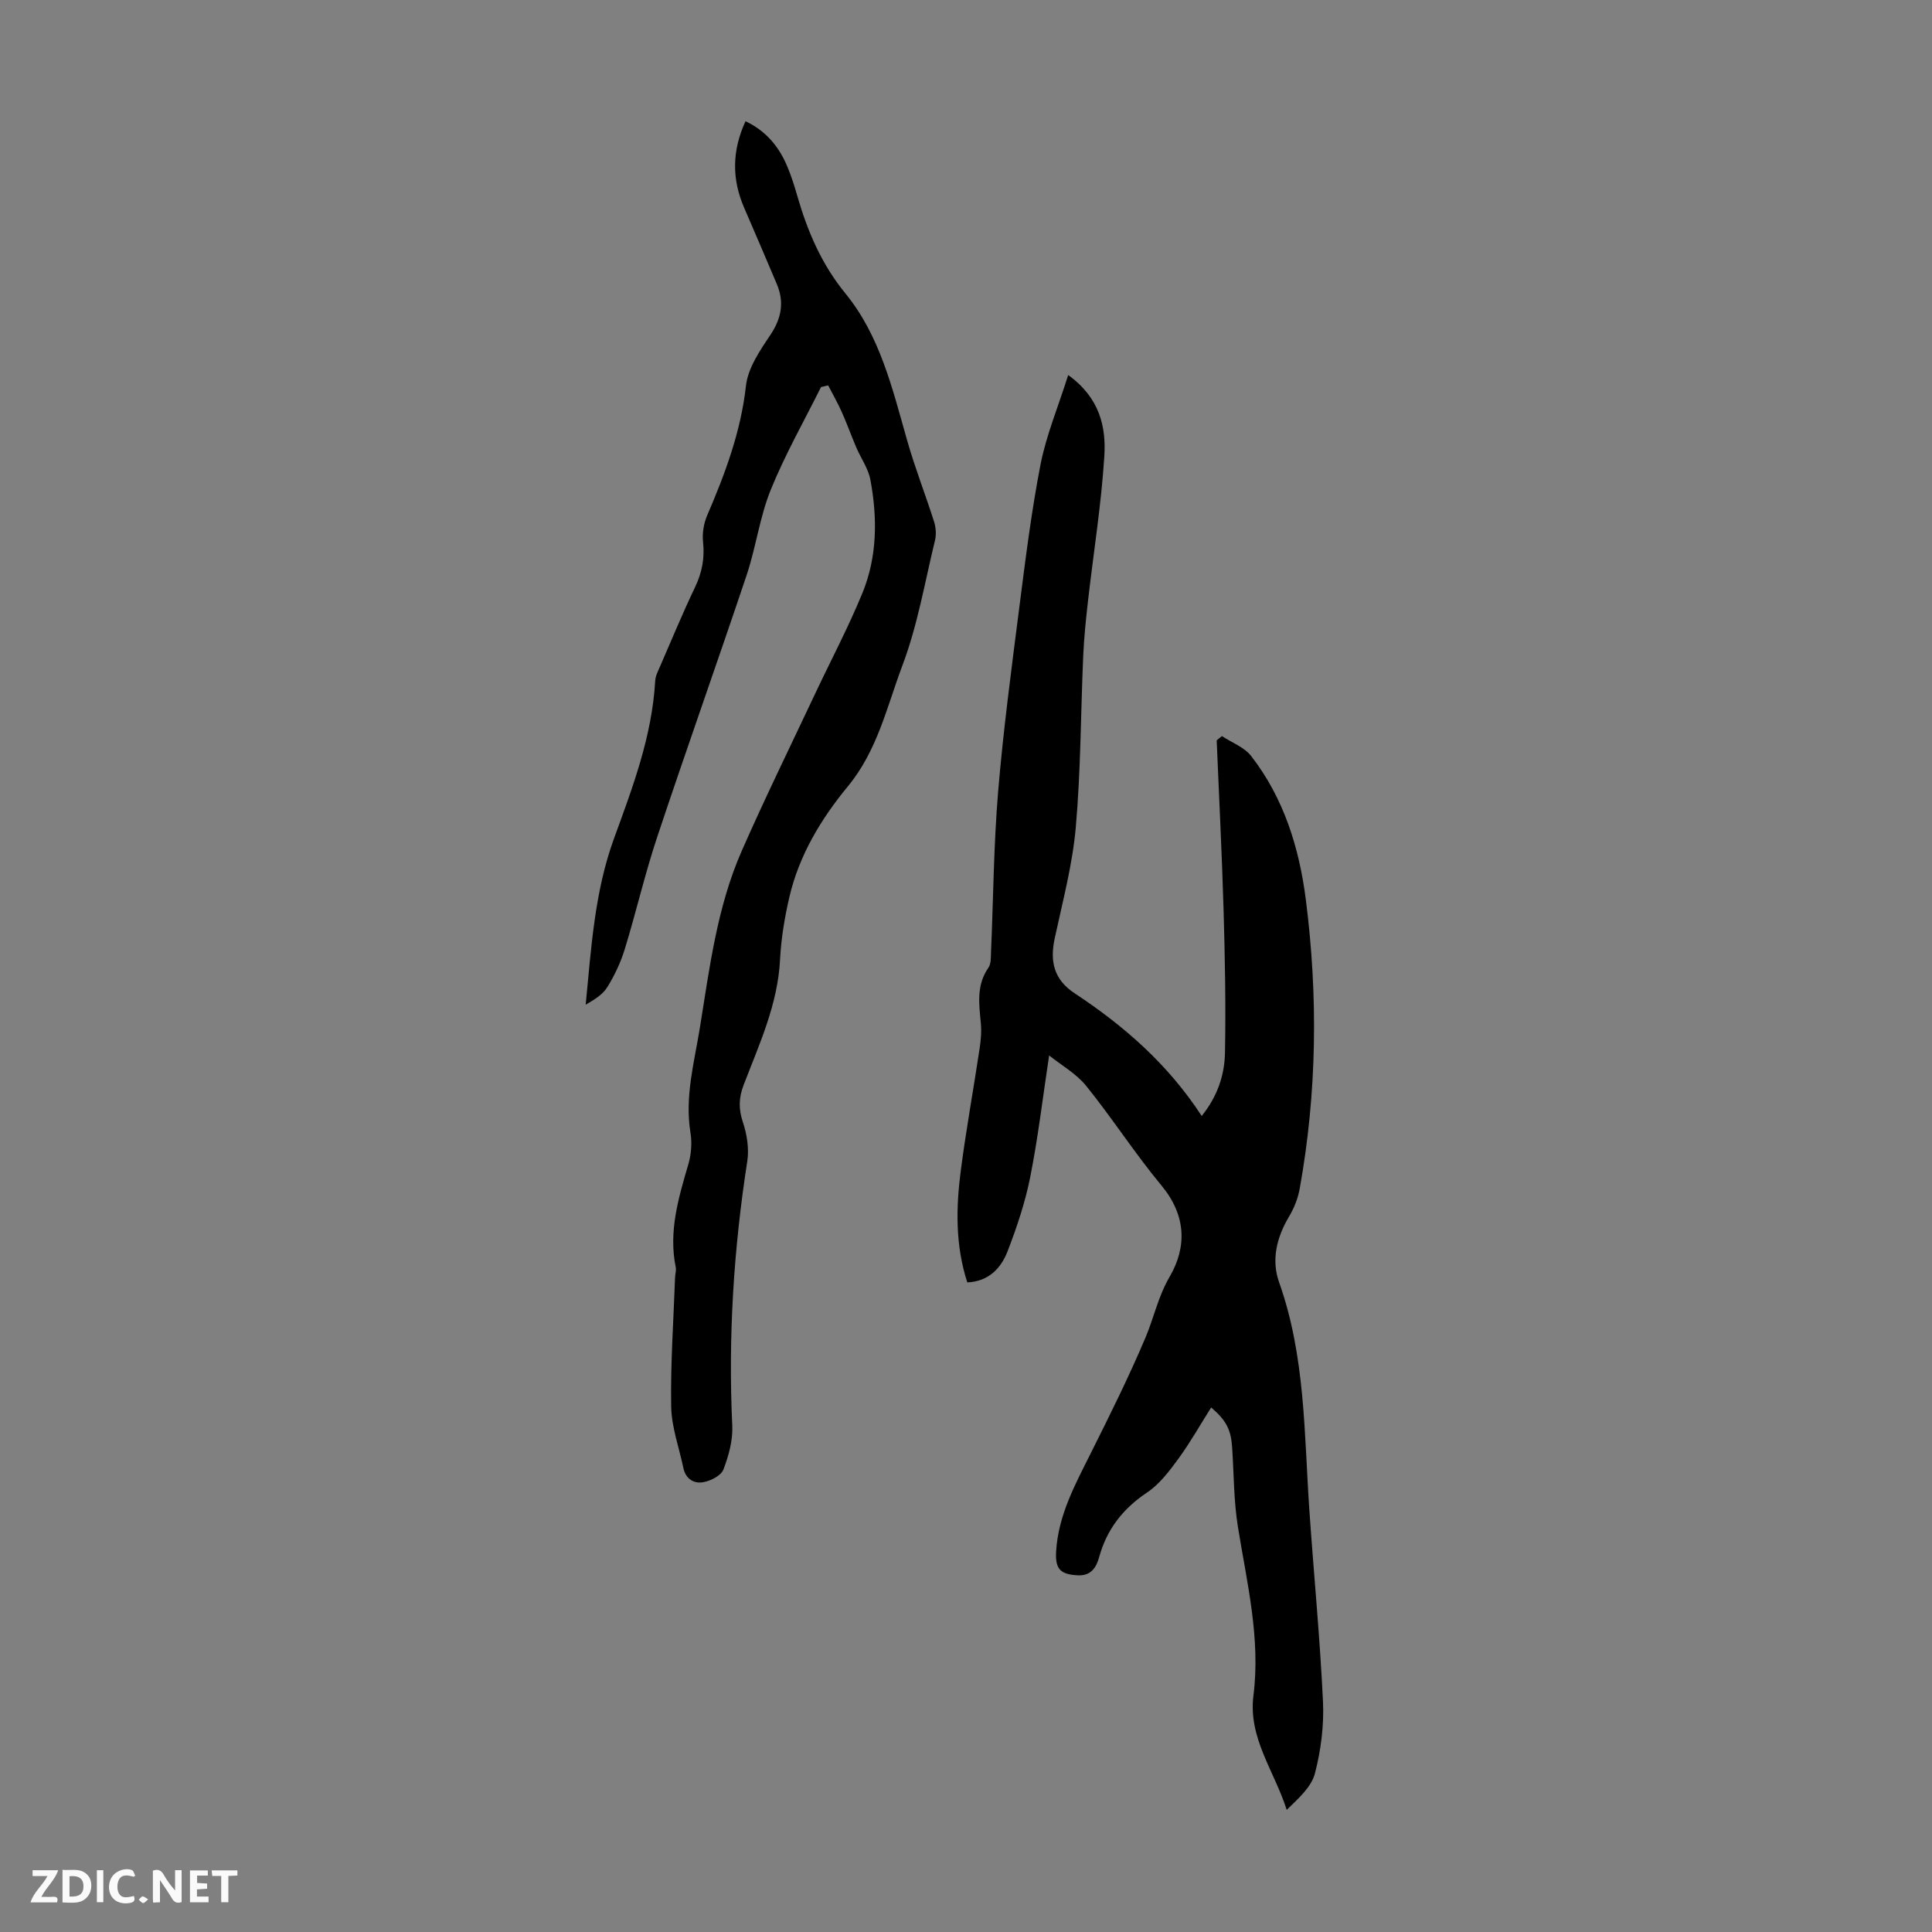
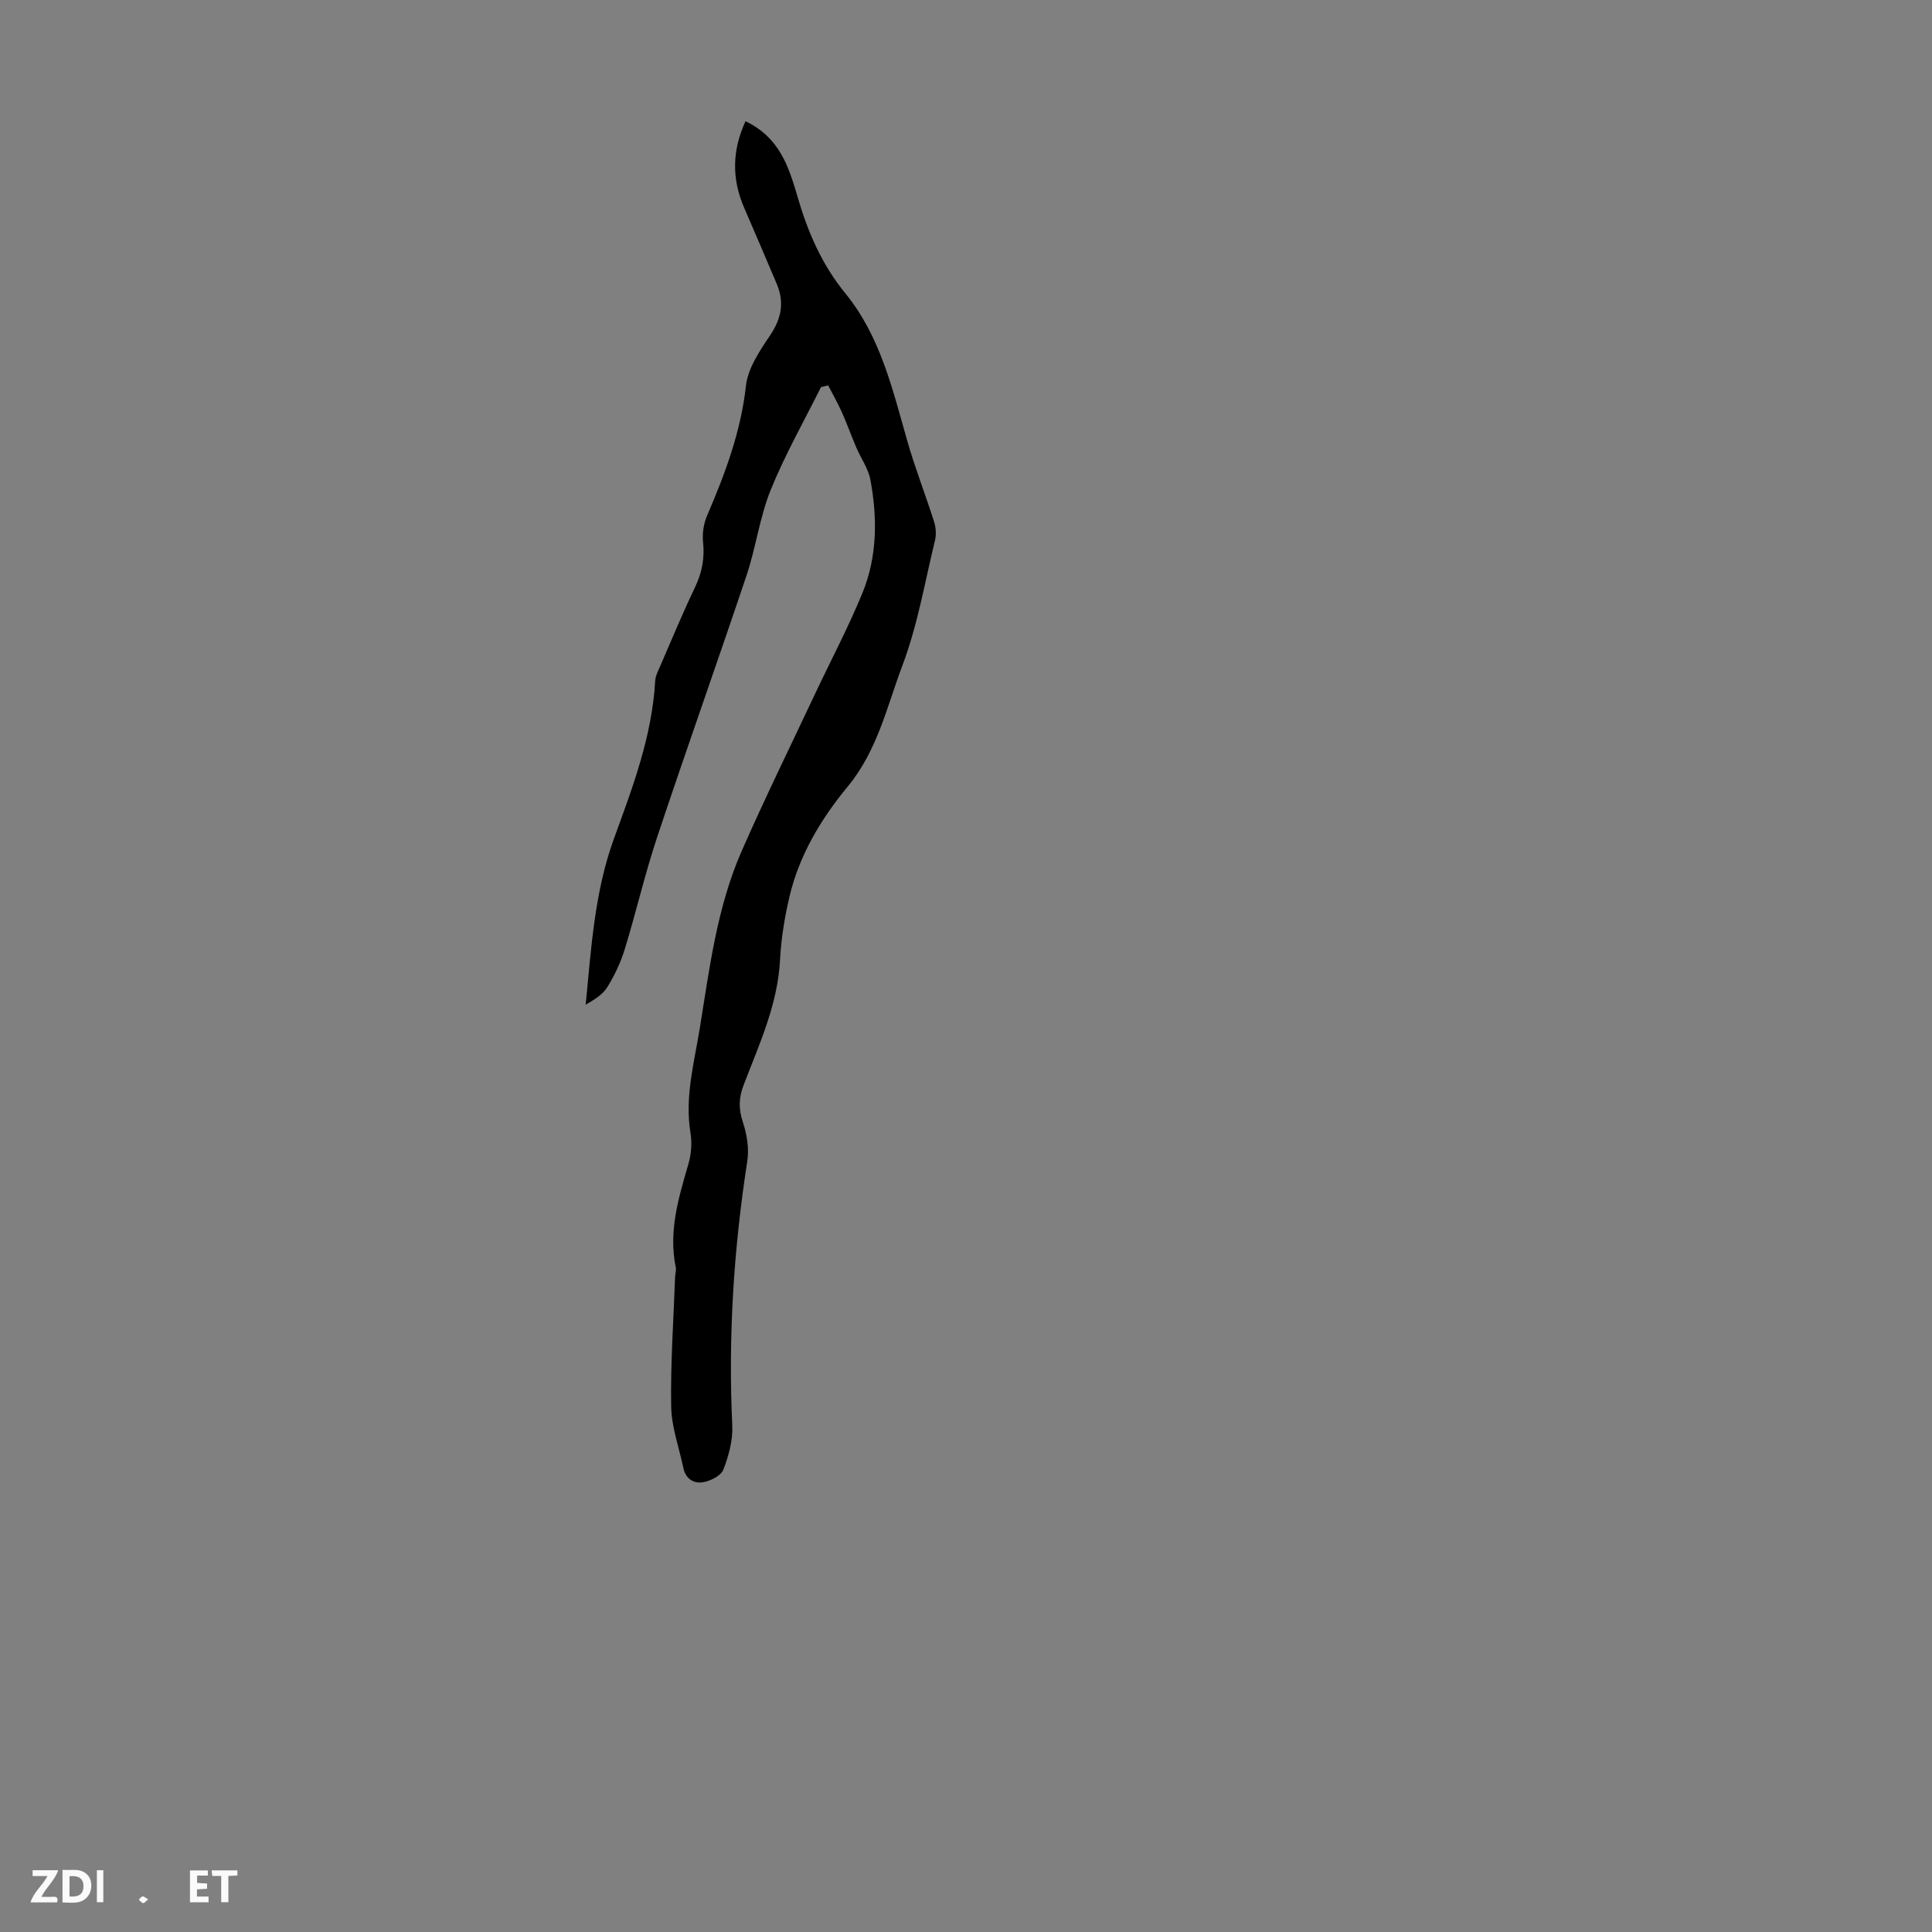
<svg xmlns="http://www.w3.org/2000/svg" enable-background="new 0 0 400 400" viewBox="0 0 400 400">
  <rect x="0" y="0" width="400" height="400" fill="#808080" stroke="none" />
  <g fill="#fbfafa">
-     <path d="m37.59 393.81c-.92.31-1.52.05-2-.78-.7-1.2-1.52-2.34-2.47-3.78v4.59c-.55.03-.95.05-1.41.07-.03-.37-.06-.64-.06-.91 0-1.91 0-3.81 0-5.7 1.13-.41 1.77-.03 2.29.91.62 1.11 1.38 2.14 2.31 3.19v-4.2h1.35v6.61z" />
    <path d="m12.94 393.88v-6.75c1.9.19 3.93-.54 5.37 1.29.8 1.01.78 2.88.03 3.97-1.37 1.97-3.4 1.51-5.4 1.49m1.45-1.22c2.04.12 2.92-.58 2.89-2.21-.03-1.51-.98-2.19-2.89-2z" />
    <path d="m11.81 393.87h-5.49c.68-2.18 2.47-3.48 3.51-5.45h-3.08v-1.21h5.29c-.71 2.13-2.44 3.48-3.47 5.51.86 0 1.63.04 2.39-.01.79-.05 1.14.21.85 1.16" />
    <path d="m39.33 393.86v-6.61h3.7v1.07h-2.22v1.52c.68.04 1.34.09 2.07.13v1.07c-.72.05-1.38.09-2.1.14v1.48h2.4v1.19h-3.85z" />
-     <path d="m27.71 388.56c-1.15-.3-2.46-.61-3.1.64-.37.73-.41 1.93-.06 2.67.63 1.35 1.99.93 3.17.68.35.94-.01 1.32-.93 1.46-1.62.25-3.05-.27-3.76-1.48-.73-1.24-.6-3.03.31-4.17.88-1.11 2.71-1.7 4-1.16.32.13.44.74.65 1.12-.1.08-.19.16-.28.24" />
    <path d="m49.15 387.24v1.07c-.59.02-1.17.05-1.87.08v5.44h-1.48v-5.44h-1.85c-.05-.4-.08-.73-.13-1.15z" />
    <path d="m20.06 387.21h1.33v6.62h-1.33z" />
    <path d="m30.68 393.25c-.49.38-.8.79-1.05.76-.32-.05-.6-.45-.9-.7.26-.24.51-.64.8-.67.29-.04.62.3 1.15.61" />
  </g>
-   <path d="m221.16 77.65c6.56 4.73 7.86 10.77 7.48 16.79-.63 10.02-2.24 19.98-3.38 29.97-.43 3.77-.82 7.55-.99 11.34-.52 11.85-.5 23.74-1.54 35.54-.68 7.74-2.73 15.38-4.37 23.02-1.02 4.74-.16 8.5 4.09 11.31 10.24 6.75 19.37 14.71 26.35 25.43 3.37-4.2 4.73-8.6 4.82-13.11.19-9.93-.01-19.88-.3-29.82-.34-11.62-.94-23.23-1.42-34.84.36-.29.72-.58 1.08-.88 2.05 1.35 4.64 2.29 6.06 4.13 6.77 8.72 9.95 19.01 11.32 29.74 2.55 19.97 2.31 39.96-1.27 59.83-.36 2.02-1.18 4.07-2.24 5.84-2.56 4.29-3.65 8.97-2.03 13.53 5.47 15.38 5.18 31.44 6.28 47.36.91 13.15 2.19 26.29 2.81 39.45.23 4.94-.42 10.07-1.66 14.86-.73 2.84-3.39 5.18-5.85 7.57-2.57-8.07-8-14.89-6.89-23.65 1.5-11.87-1.34-23.33-3.21-34.91-.87-5.38-.83-10.9-1.19-16.36-.25-3.78-1.16-5.64-4.35-8.39-2.27 3.59-4.33 7.25-6.79 10.62-1.88 2.57-3.92 5.28-6.5 7-5 3.34-8.32 7.62-9.9 13.36-.61 2.21-1.72 3.9-4.39 3.77-3.66-.17-4.74-1.3-4.52-4.97.45-7.48 3.95-13.86 7.21-20.38 3.94-7.88 7.87-15.78 11.3-23.89 1.74-4.13 2.61-8.48 4.98-12.55 3.65-6.26 3.41-12.79-1.7-18.94-5.49-6.61-10.16-13.9-15.56-20.59-2.08-2.57-5.19-4.31-7.68-6.31-1.33 8.81-2.3 17.08-3.92 25.21-1.04 5.22-2.76 10.35-4.68 15.33-1.36 3.52-3.91 6.24-8.34 6.45-2.51-7.73-2.35-15.53-1.33-23.31 1.1-8.42 2.63-16.79 3.89-25.19.26-1.75.41-3.57.23-5.32-.38-3.92-.9-7.76 1.57-11.32.57-.82.51-2.15.55-3.25.48-11.07.55-22.17 1.47-33.2 1.06-12.69 2.75-25.33 4.36-37.96 1.28-9.98 2.51-19.99 4.43-29.85 1.2-6.06 3.64-11.87 5.72-18.46z" fill="#010000" />
  <path d="m169.98 80.14c-3.52 7.07-7.45 13.98-10.41 21.28-2.28 5.63-3.05 11.86-4.99 17.66-6.07 18.11-12.49 36.11-18.52 54.23-2.54 7.62-4.34 15.48-6.7 23.17-.84 2.75-2.1 5.43-3.61 7.88-.96 1.56-2.73 2.63-4.49 3.65 1.15-11.77 1.84-23.37 5.86-34.4 3.87-10.61 7.88-21.18 8.53-32.63.06-1.07.63-2.13 1.07-3.15 2.36-5.43 4.62-10.91 7.18-16.25 1.45-3.04 2.02-6.02 1.66-9.37-.19-1.79.13-3.83.85-5.49 3.71-8.64 6.97-17.31 8.03-26.83.4-3.64 2.84-7.25 4.99-10.44 2.36-3.51 3.01-6.86 1.38-10.69-2.23-5.24-4.45-10.48-6.72-15.7-2.61-5.98-2.54-11.89.26-17.96 4.3 2.03 6.97 5.32 8.68 9.44.82 1.95 1.46 3.99 2.04 6.02 2.12 7.34 5.02 14.15 9.99 20.23 7.16 8.77 9.71 19.71 12.75 30.38 1.61 5.67 3.78 11.18 5.57 16.81.38 1.19.5 2.65.21 3.85-2.11 8.69-3.61 17.62-6.75 25.93-3.21 8.52-5.17 17.62-11.3 25.05-5.54 6.71-10.11 14.28-12.12 22.96-.98 4.23-1.7 8.58-1.92 12.91-.47 9.28-4.3 17.51-7.53 25.93-1.03 2.69-1.08 4.96-.17 7.7.84 2.53 1.32 5.48.92 8.08-2.82 18.19-3.98 36.43-3.11 54.82.14 3-.75 6.2-1.84 9.05-.48 1.24-2.57 2.31-4.1 2.6-1.95.38-3.7-.61-4.18-2.91-.89-4.25-2.46-8.49-2.53-12.75-.15-8.93.49-17.86.81-26.8.02-.67.27-1.37.14-2-1.53-7.43.56-14.37 2.61-21.37.6-2.06.78-4.43.43-6.54-1.2-7.39.77-14.45 1.93-21.58 2.02-12.46 3.56-25.09 8.7-36.77 4.81-10.93 10.07-21.66 15.16-32.46 3.28-6.97 6.9-13.79 9.82-20.91 3.08-7.53 3.12-15.54 1.64-23.46-.44-2.33-1.97-4.45-2.93-6.7-1.04-2.44-1.93-4.95-3.02-7.37-.83-1.86-1.85-3.63-2.79-5.45-.49.11-.98.23-1.48.35z" fill="#010000" />
</svg>